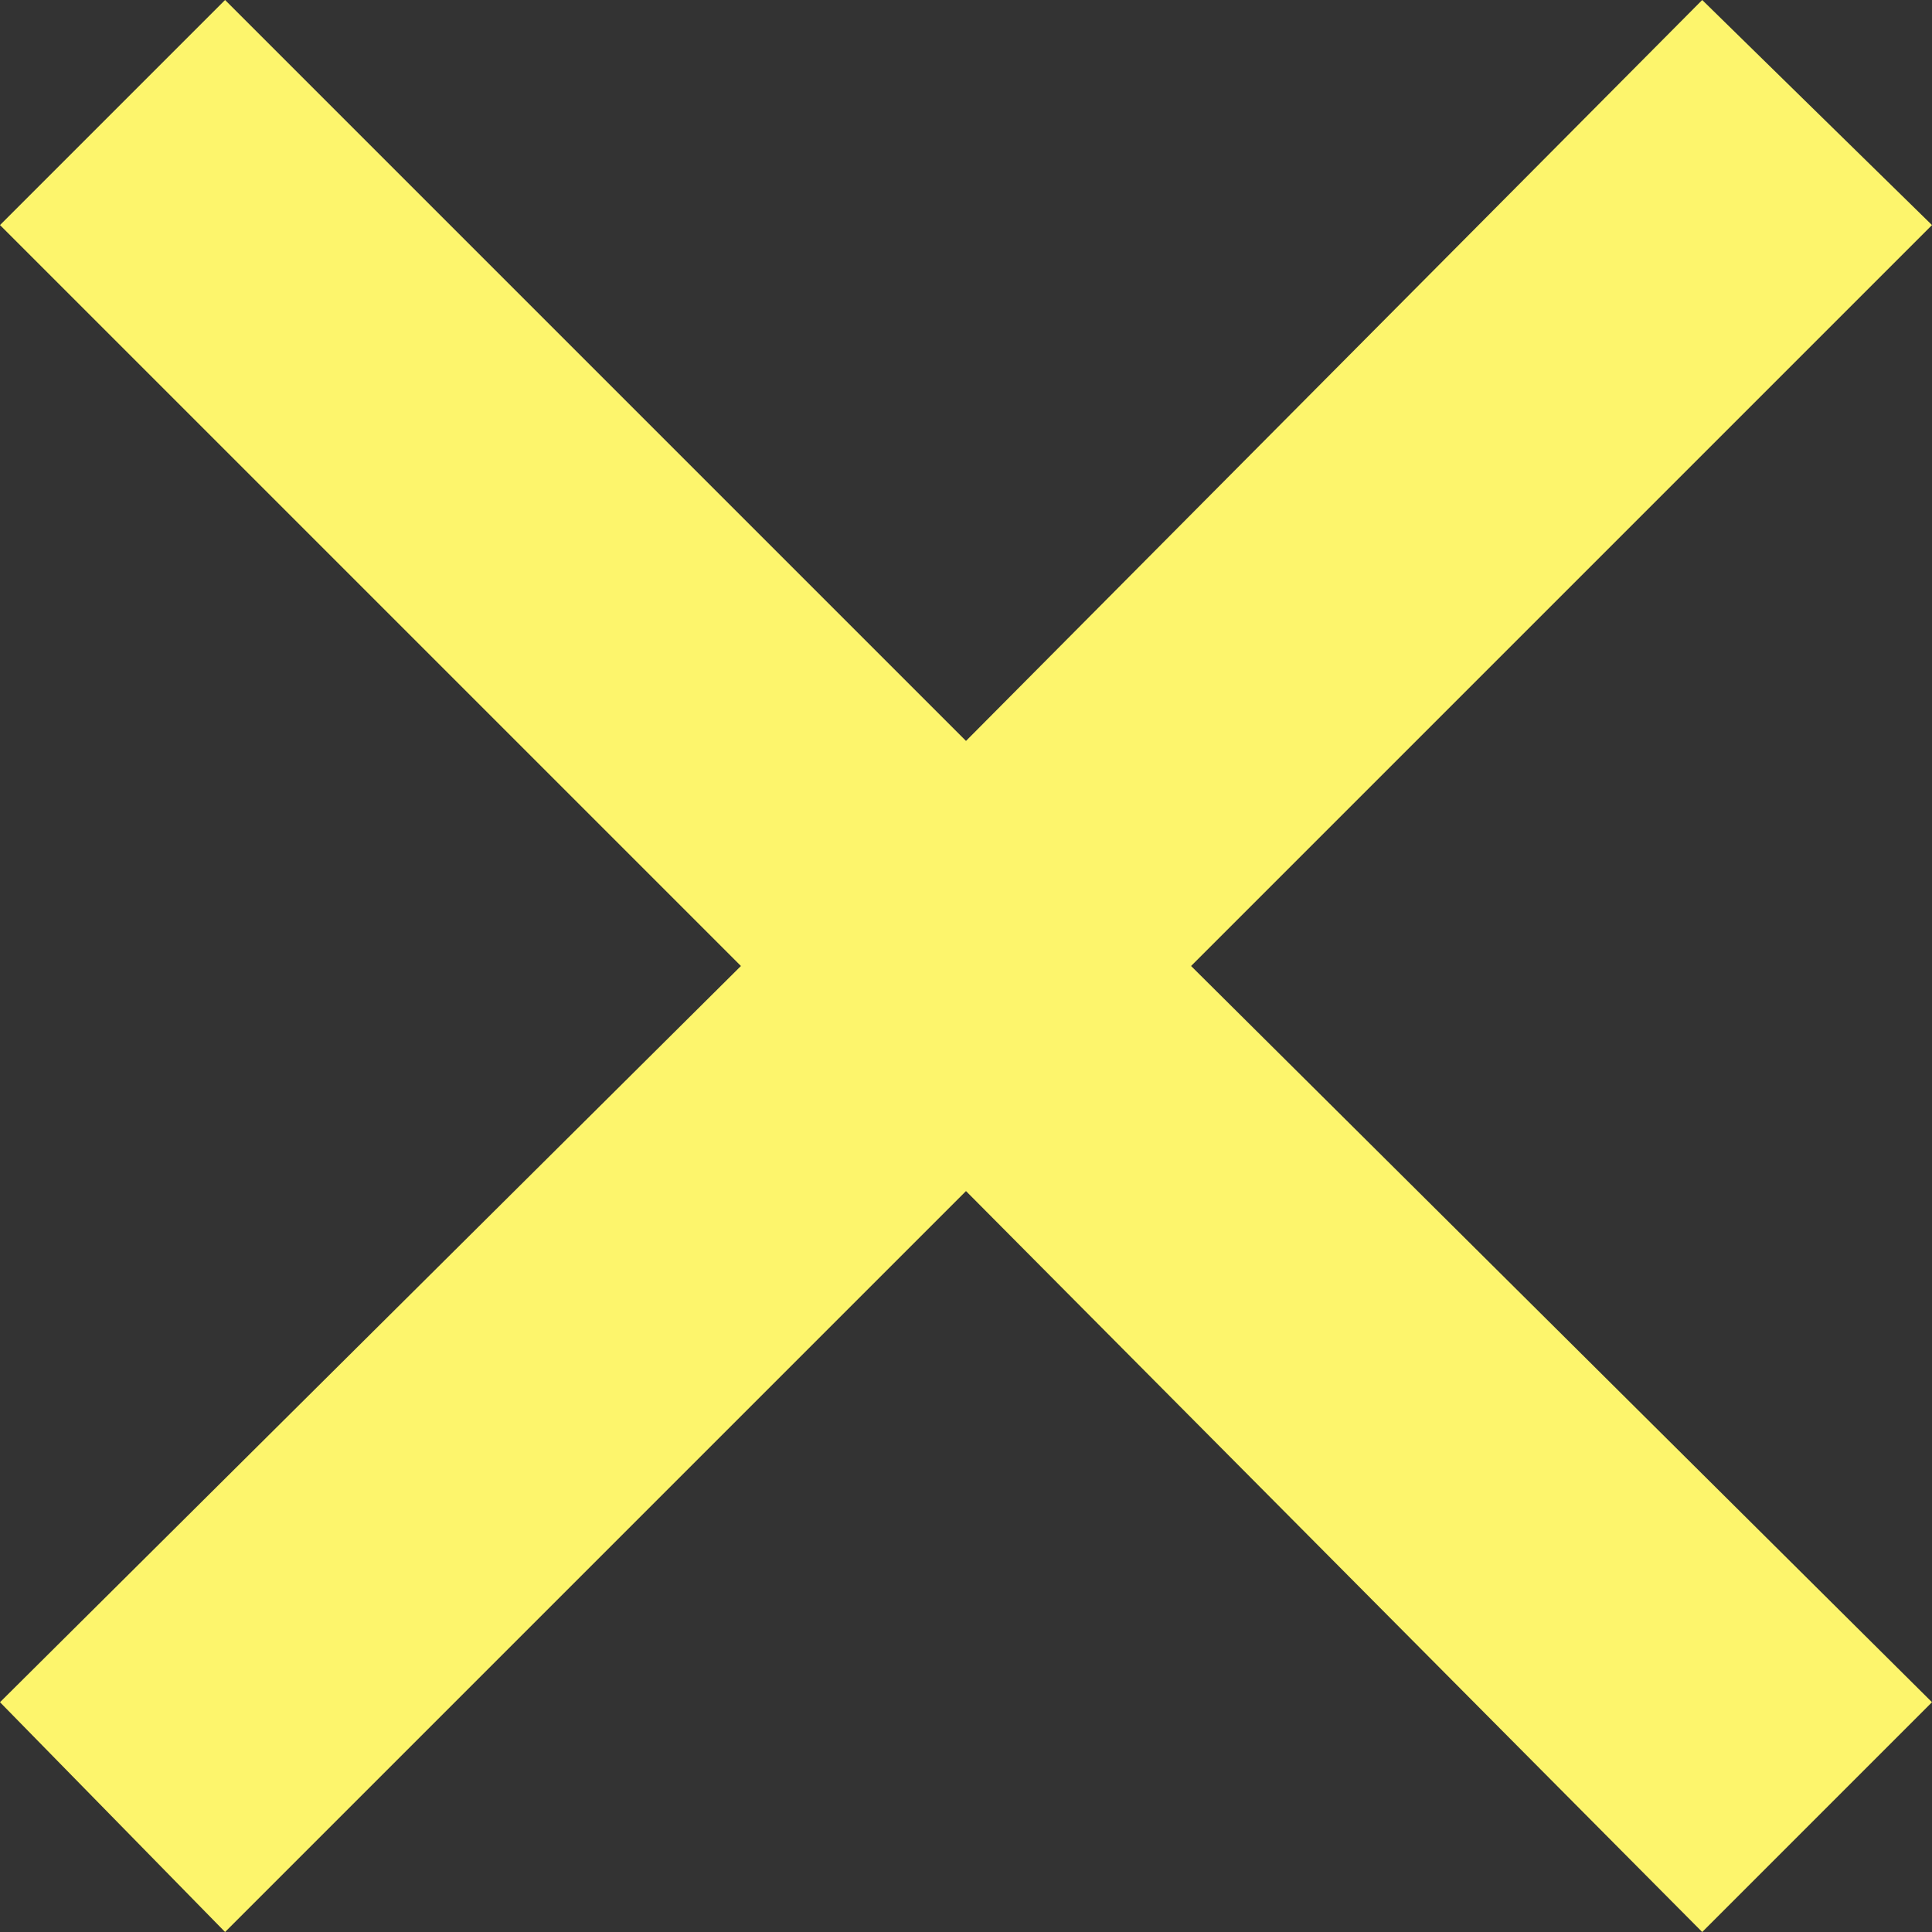
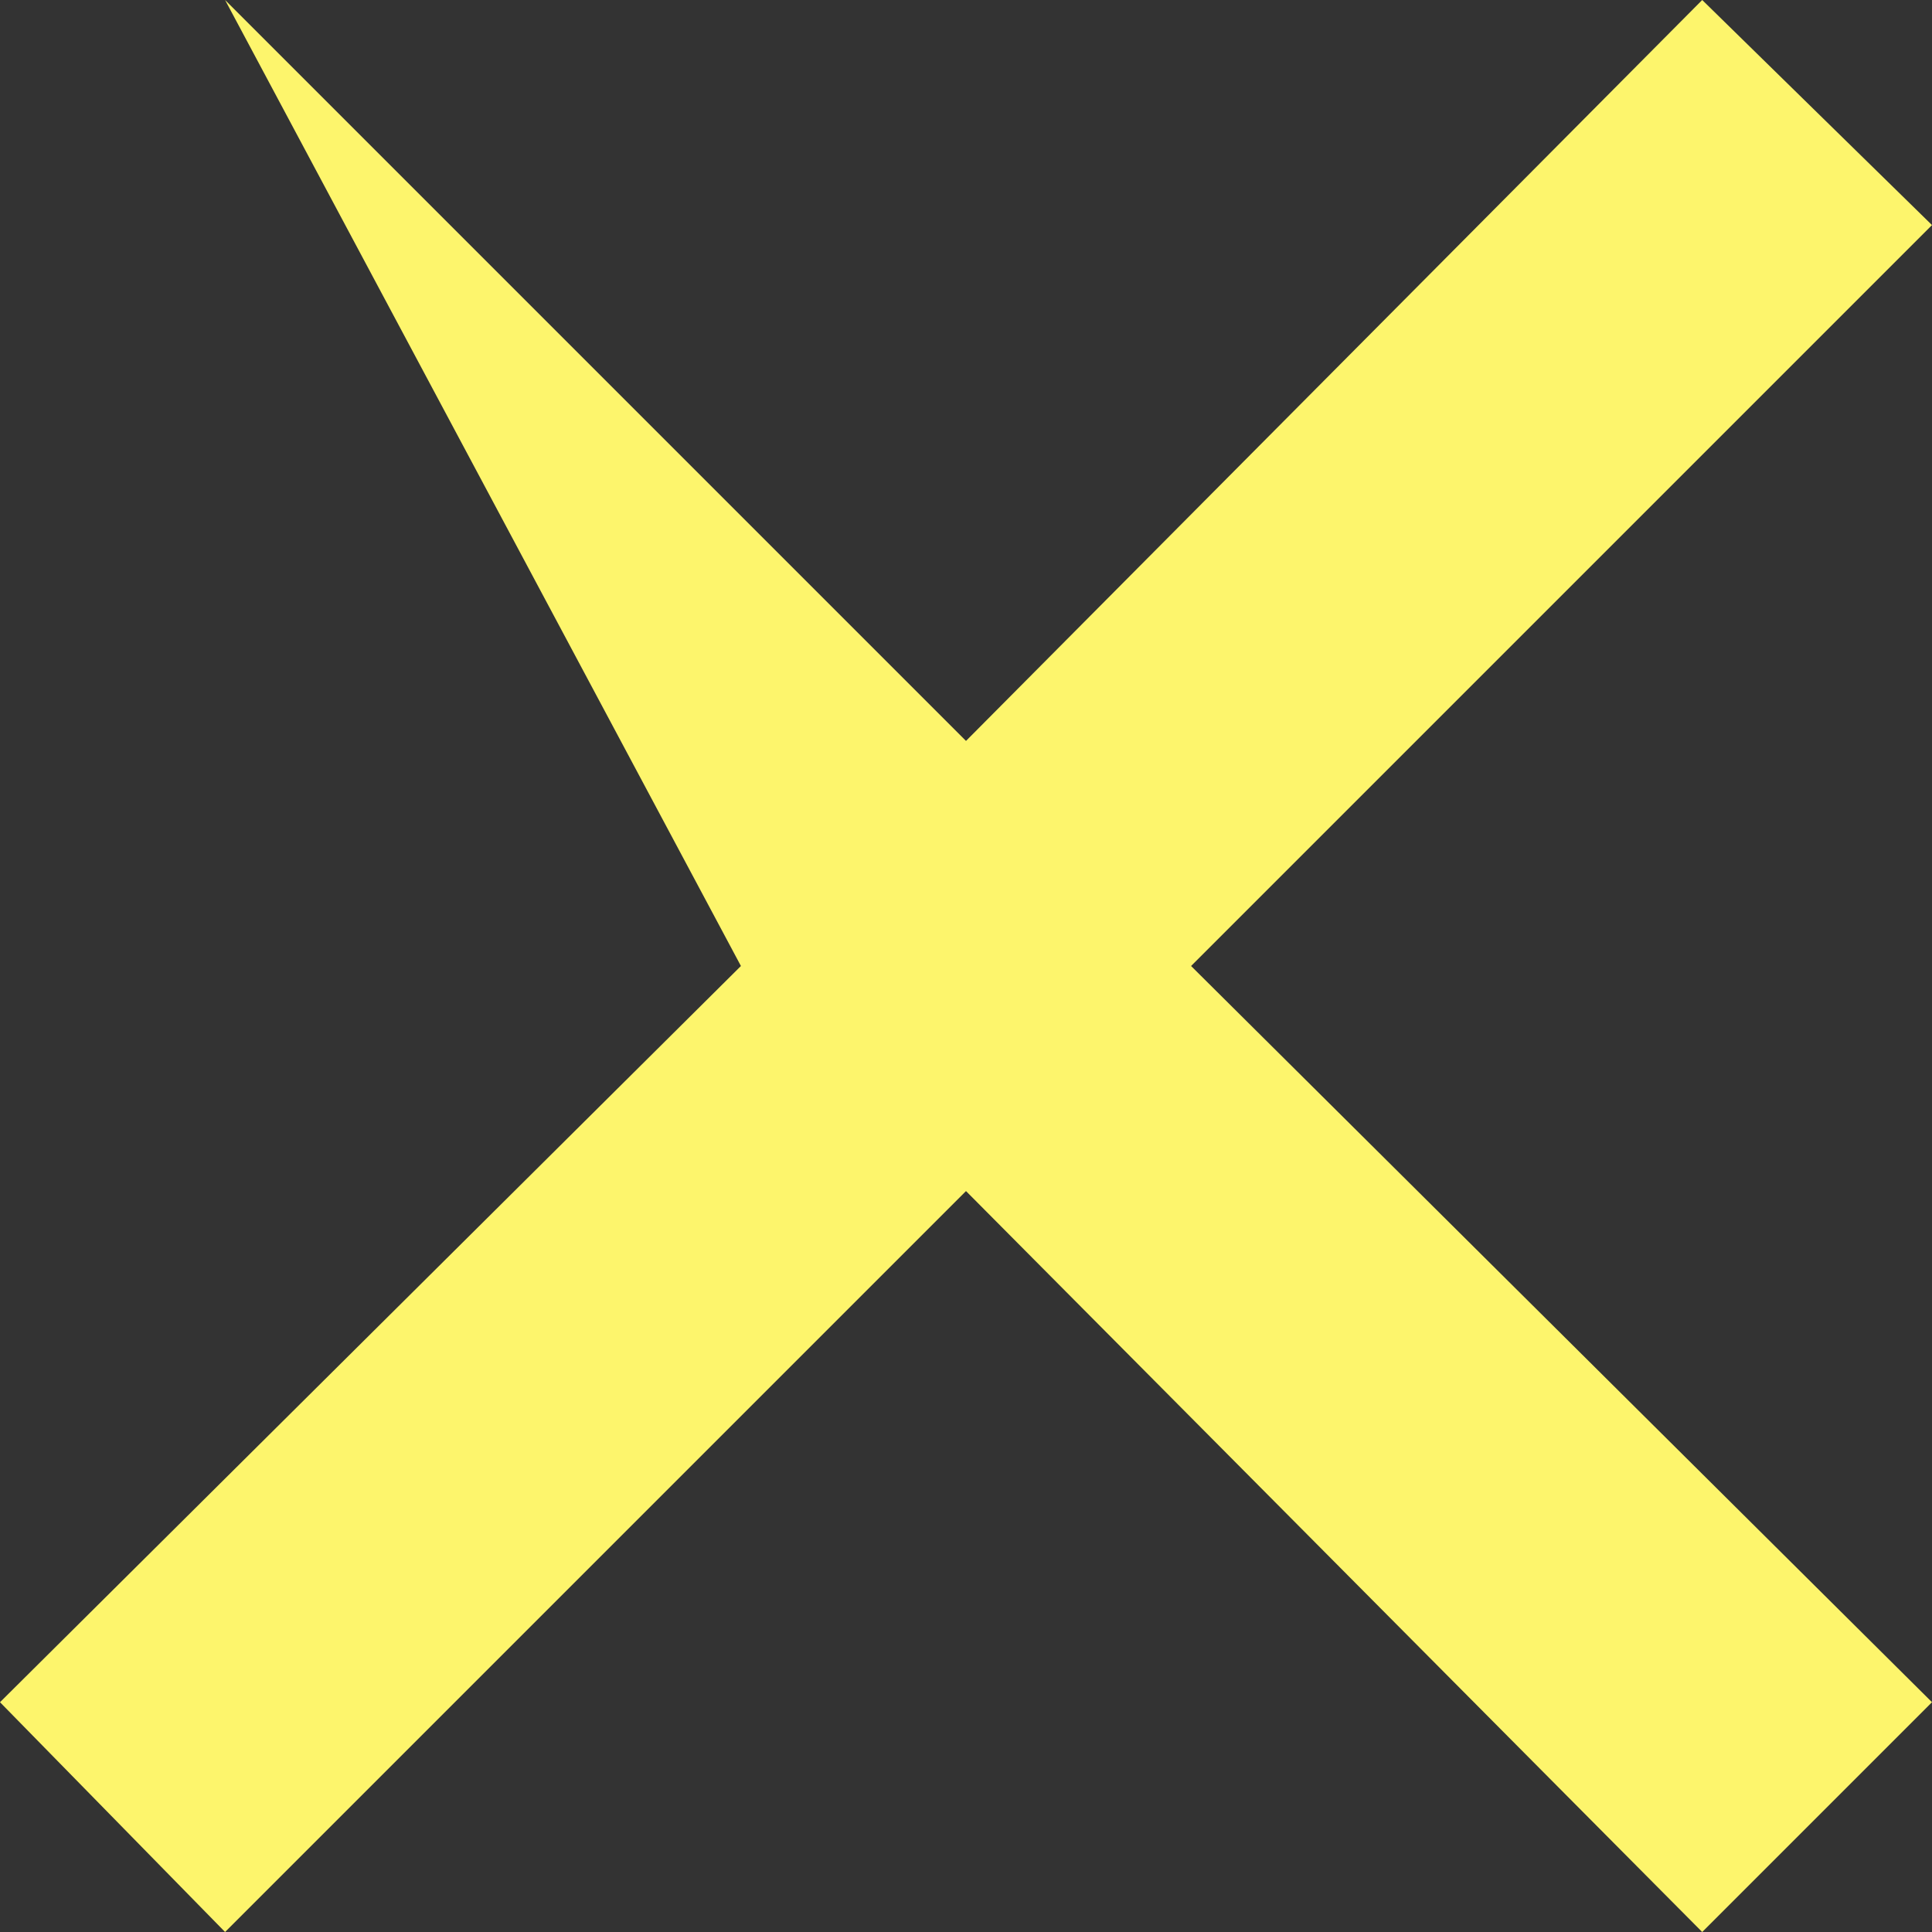
<svg xmlns="http://www.w3.org/2000/svg" width="32" height="32" viewBox="0 0 32 32" fill="none">
  <rect x="0" y="0" width="32" height="32" fill="#333333" stroke="none" />
-   <path d="M32 28.194L19.728 16L32 3.728L28.194 0L16 12.272L3.728 0L0 3.728L12.272 16L0 28.194L3.728 32L16 19.728L28.194 32L32 28.194Z" fill="#FDF56C" />
+   <path d="M32 28.194L19.728 16L32 3.728L28.194 0L16 12.272L3.728 0L12.272 16L0 28.194L3.728 32L16 19.728L28.194 32L32 28.194Z" fill="#FDF56C" />
</svg>